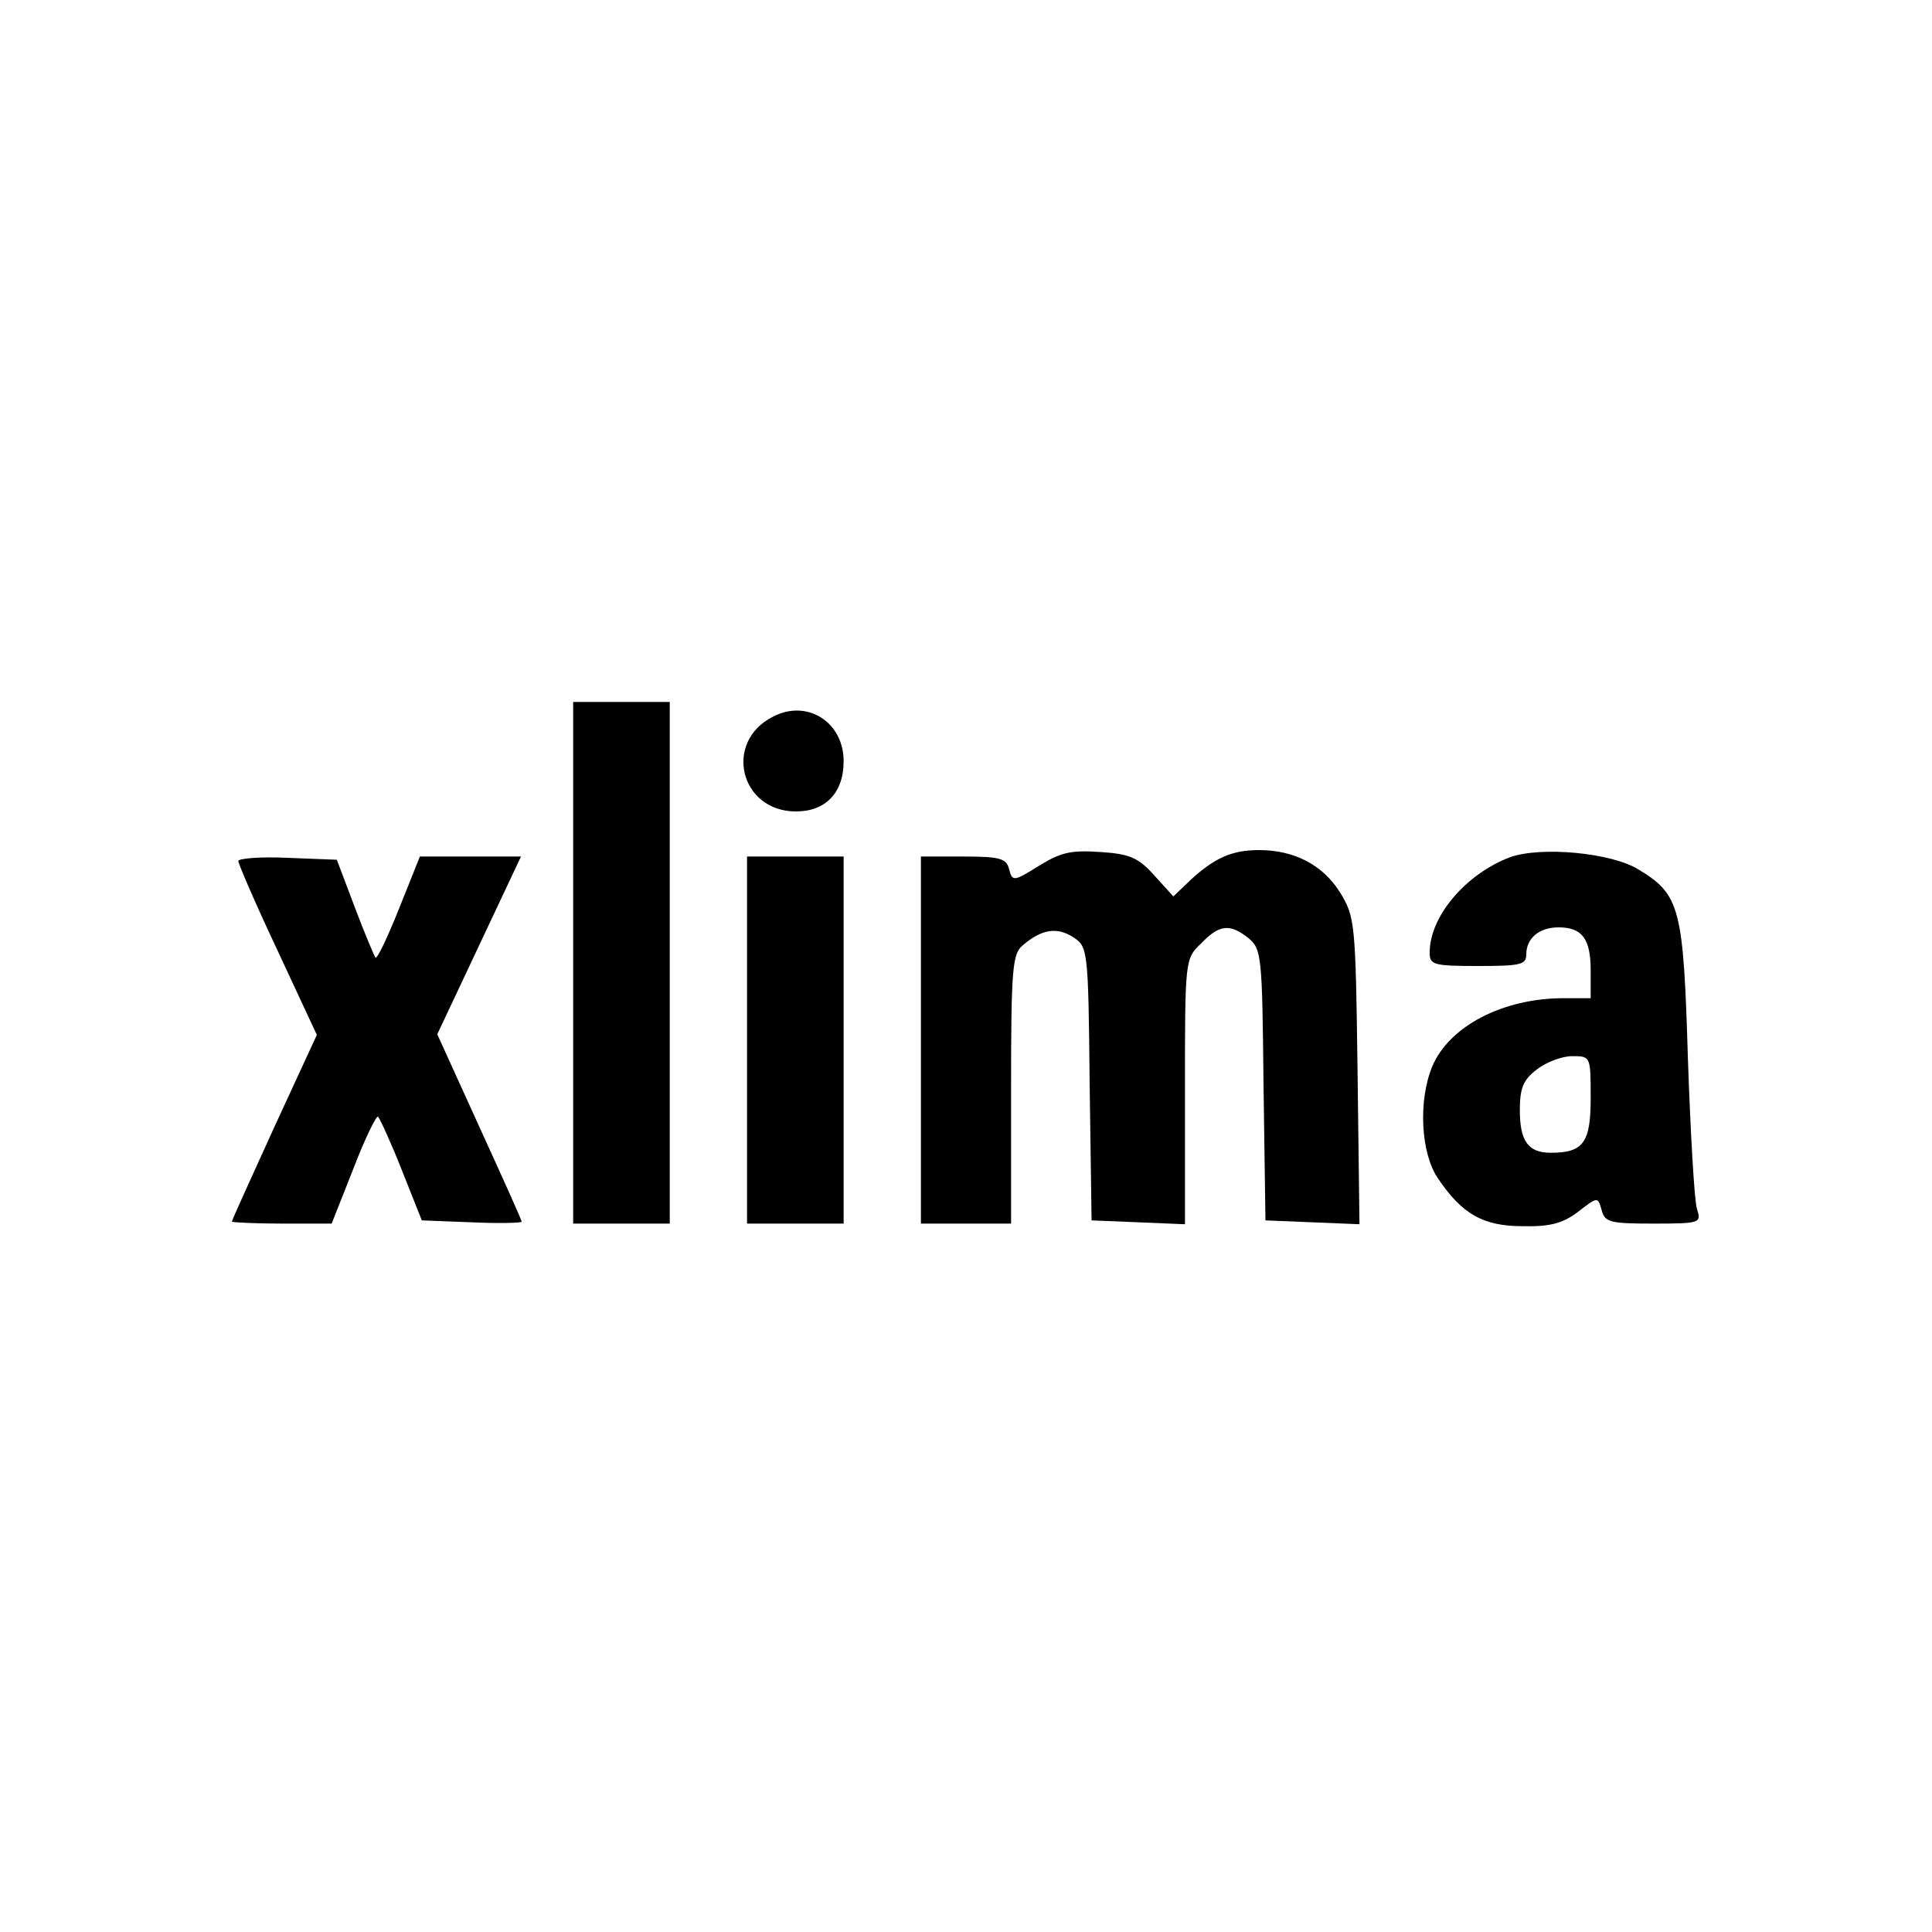
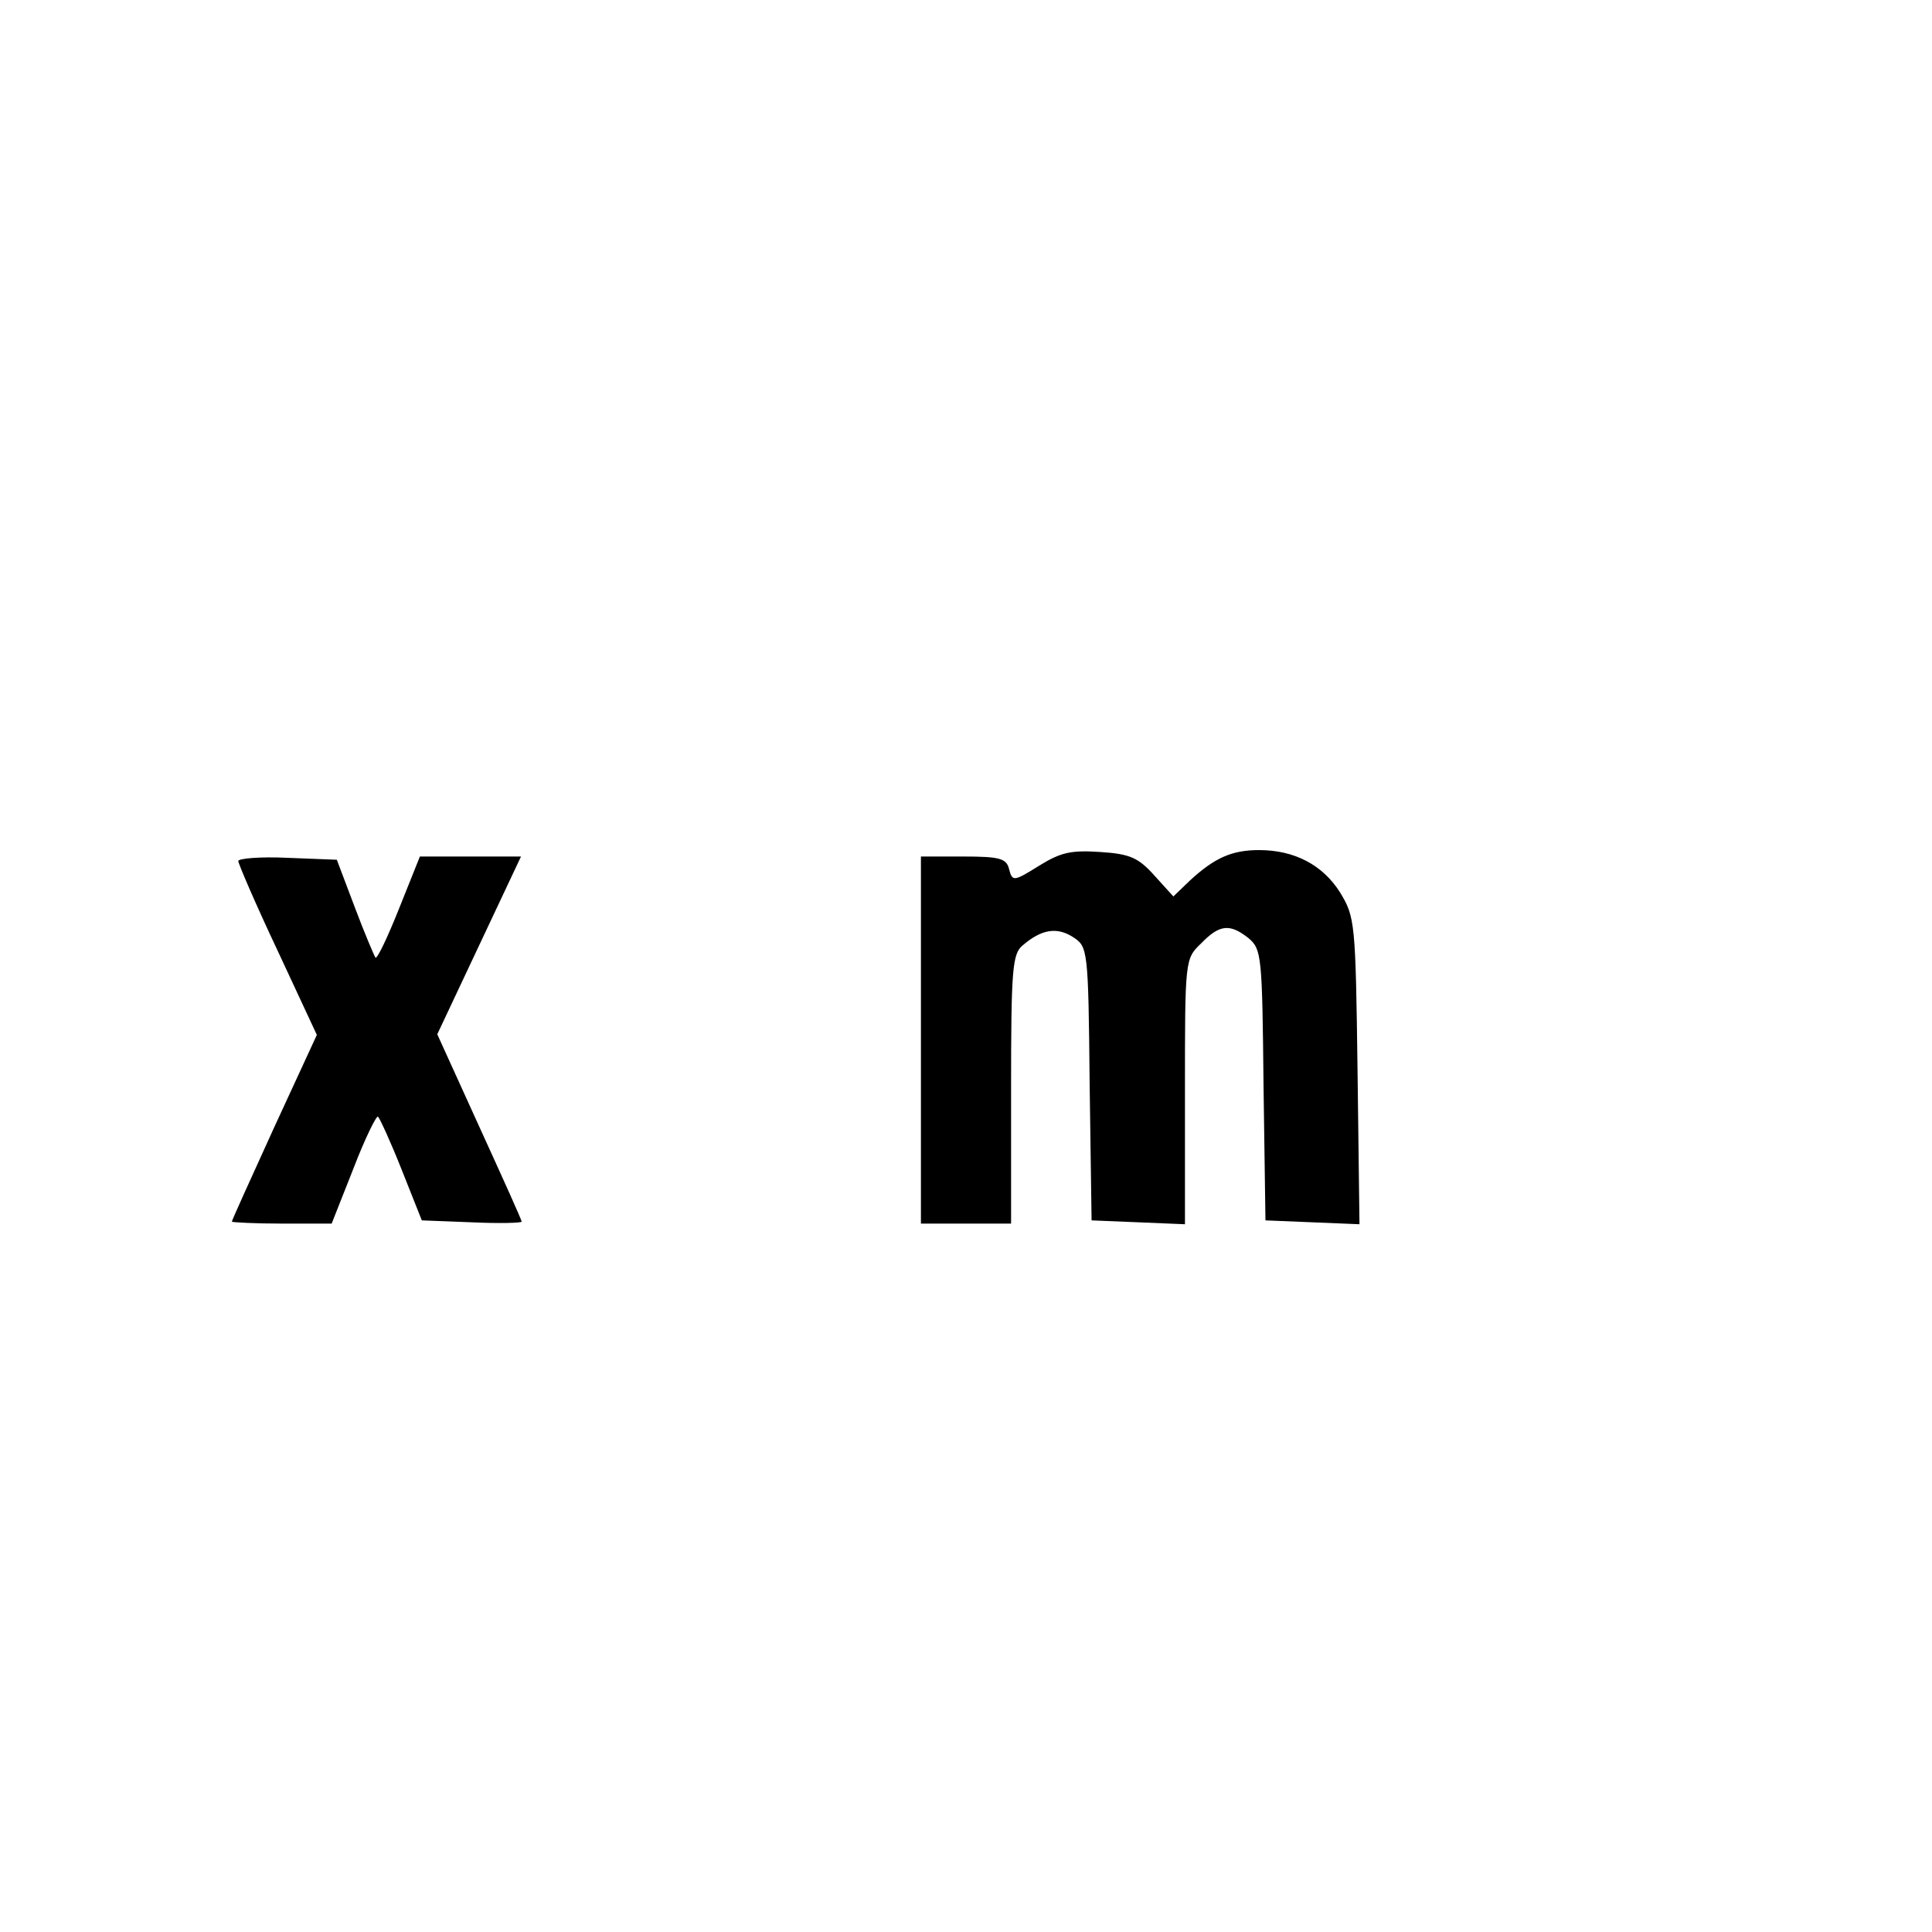
<svg xmlns="http://www.w3.org/2000/svg" version="1.0" width="300pt" height="300pt" viewBox="0 0 300 300" preserveAspectRatio="xMidYMid meet">
  <g transform="translate(0,300) scale(0.1,-0.1)" fill="#000000" stroke="none">
-     <path d="M890 1505 l0 -405 75 0 75 0 0 405 0 405 -75 0 -75 0 0 -405z" />
-     <path d="M1200 1887 c-77 -39 -51 -147 36 -147 46 0 74 29 74 78 0 61 -57 97 -110 69z" />
    <path d="M1614 1656 c-40 -25 -42 -25 -47 -6 -4 17 -14 20 -71 20 l-66 0 0 -285 0 -285 70 0 70 0 0 208 c0 187 2 211 18 224 29 25 53 29 78 13 23 -15 24 -17 26 -228 l3 -212 73 -3 72 -3 0 206 c0 205 0 206 25 230 29 30 45 31 74 8 20 -17 21 -28 23 -228 l3 -210 73 -3 73 -3 -3 238 c-3 231 -4 239 -27 277 -27 43 -71 66 -126 66 -42 0 -69 -12 -107 -47 l-26 -25 -29 32 c-25 28 -38 34 -84 37 -45 3 -61 0 -95 -21z" />
-     <path d="M2345 1669 c-69 -26 -125 -92 -125 -148 0 -19 5 -21 75 -21 66 0 75 2 75 18 0 25 20 42 50 42 37 0 50 -18 50 -67 l0 -43 -42 0 c-95 0 -178 -44 -204 -106 -22 -53 -18 -135 9 -174 37 -55 70 -74 131 -74 42 -1 62 4 86 22 31 24 31 24 37 3 5 -19 13 -21 80 -21 74 0 75 1 68 23 -4 12 -10 117 -14 232 -7 235 -12 256 -77 295 -42 26 -151 36 -199 19z m125 -374 c0 -69 -11 -85 -62 -85 -35 0 -48 18 -48 66 0 34 5 47 26 63 15 12 40 21 55 21 29 0 29 0 29 -65z" />
    <path d="M370 1663 c0 -4 27 -67 61 -139 l61 -131 -66 -143 c-36 -79 -66 -145 -66 -147 0 -1 35 -3 78 -3 l77 0 34 86 c18 47 36 83 38 80 3 -3 20 -40 37 -83 l31 -78 78 -3 c42 -2 77 -1 77 1 0 3 -30 69 -66 148 l-65 143 65 138 65 138 -78 0 -79 0 -32 -80 c-18 -45 -34 -79 -37 -77 -2 3 -17 38 -32 78 l-28 74 -77 3 c-42 2 -76 -1 -76 -5z" />
-     <path d="M1160 1385 l0 -285 75 0 75 0 0 285 0 285 -75 0 -75 0 0 -285z" />
  </g>
</svg>